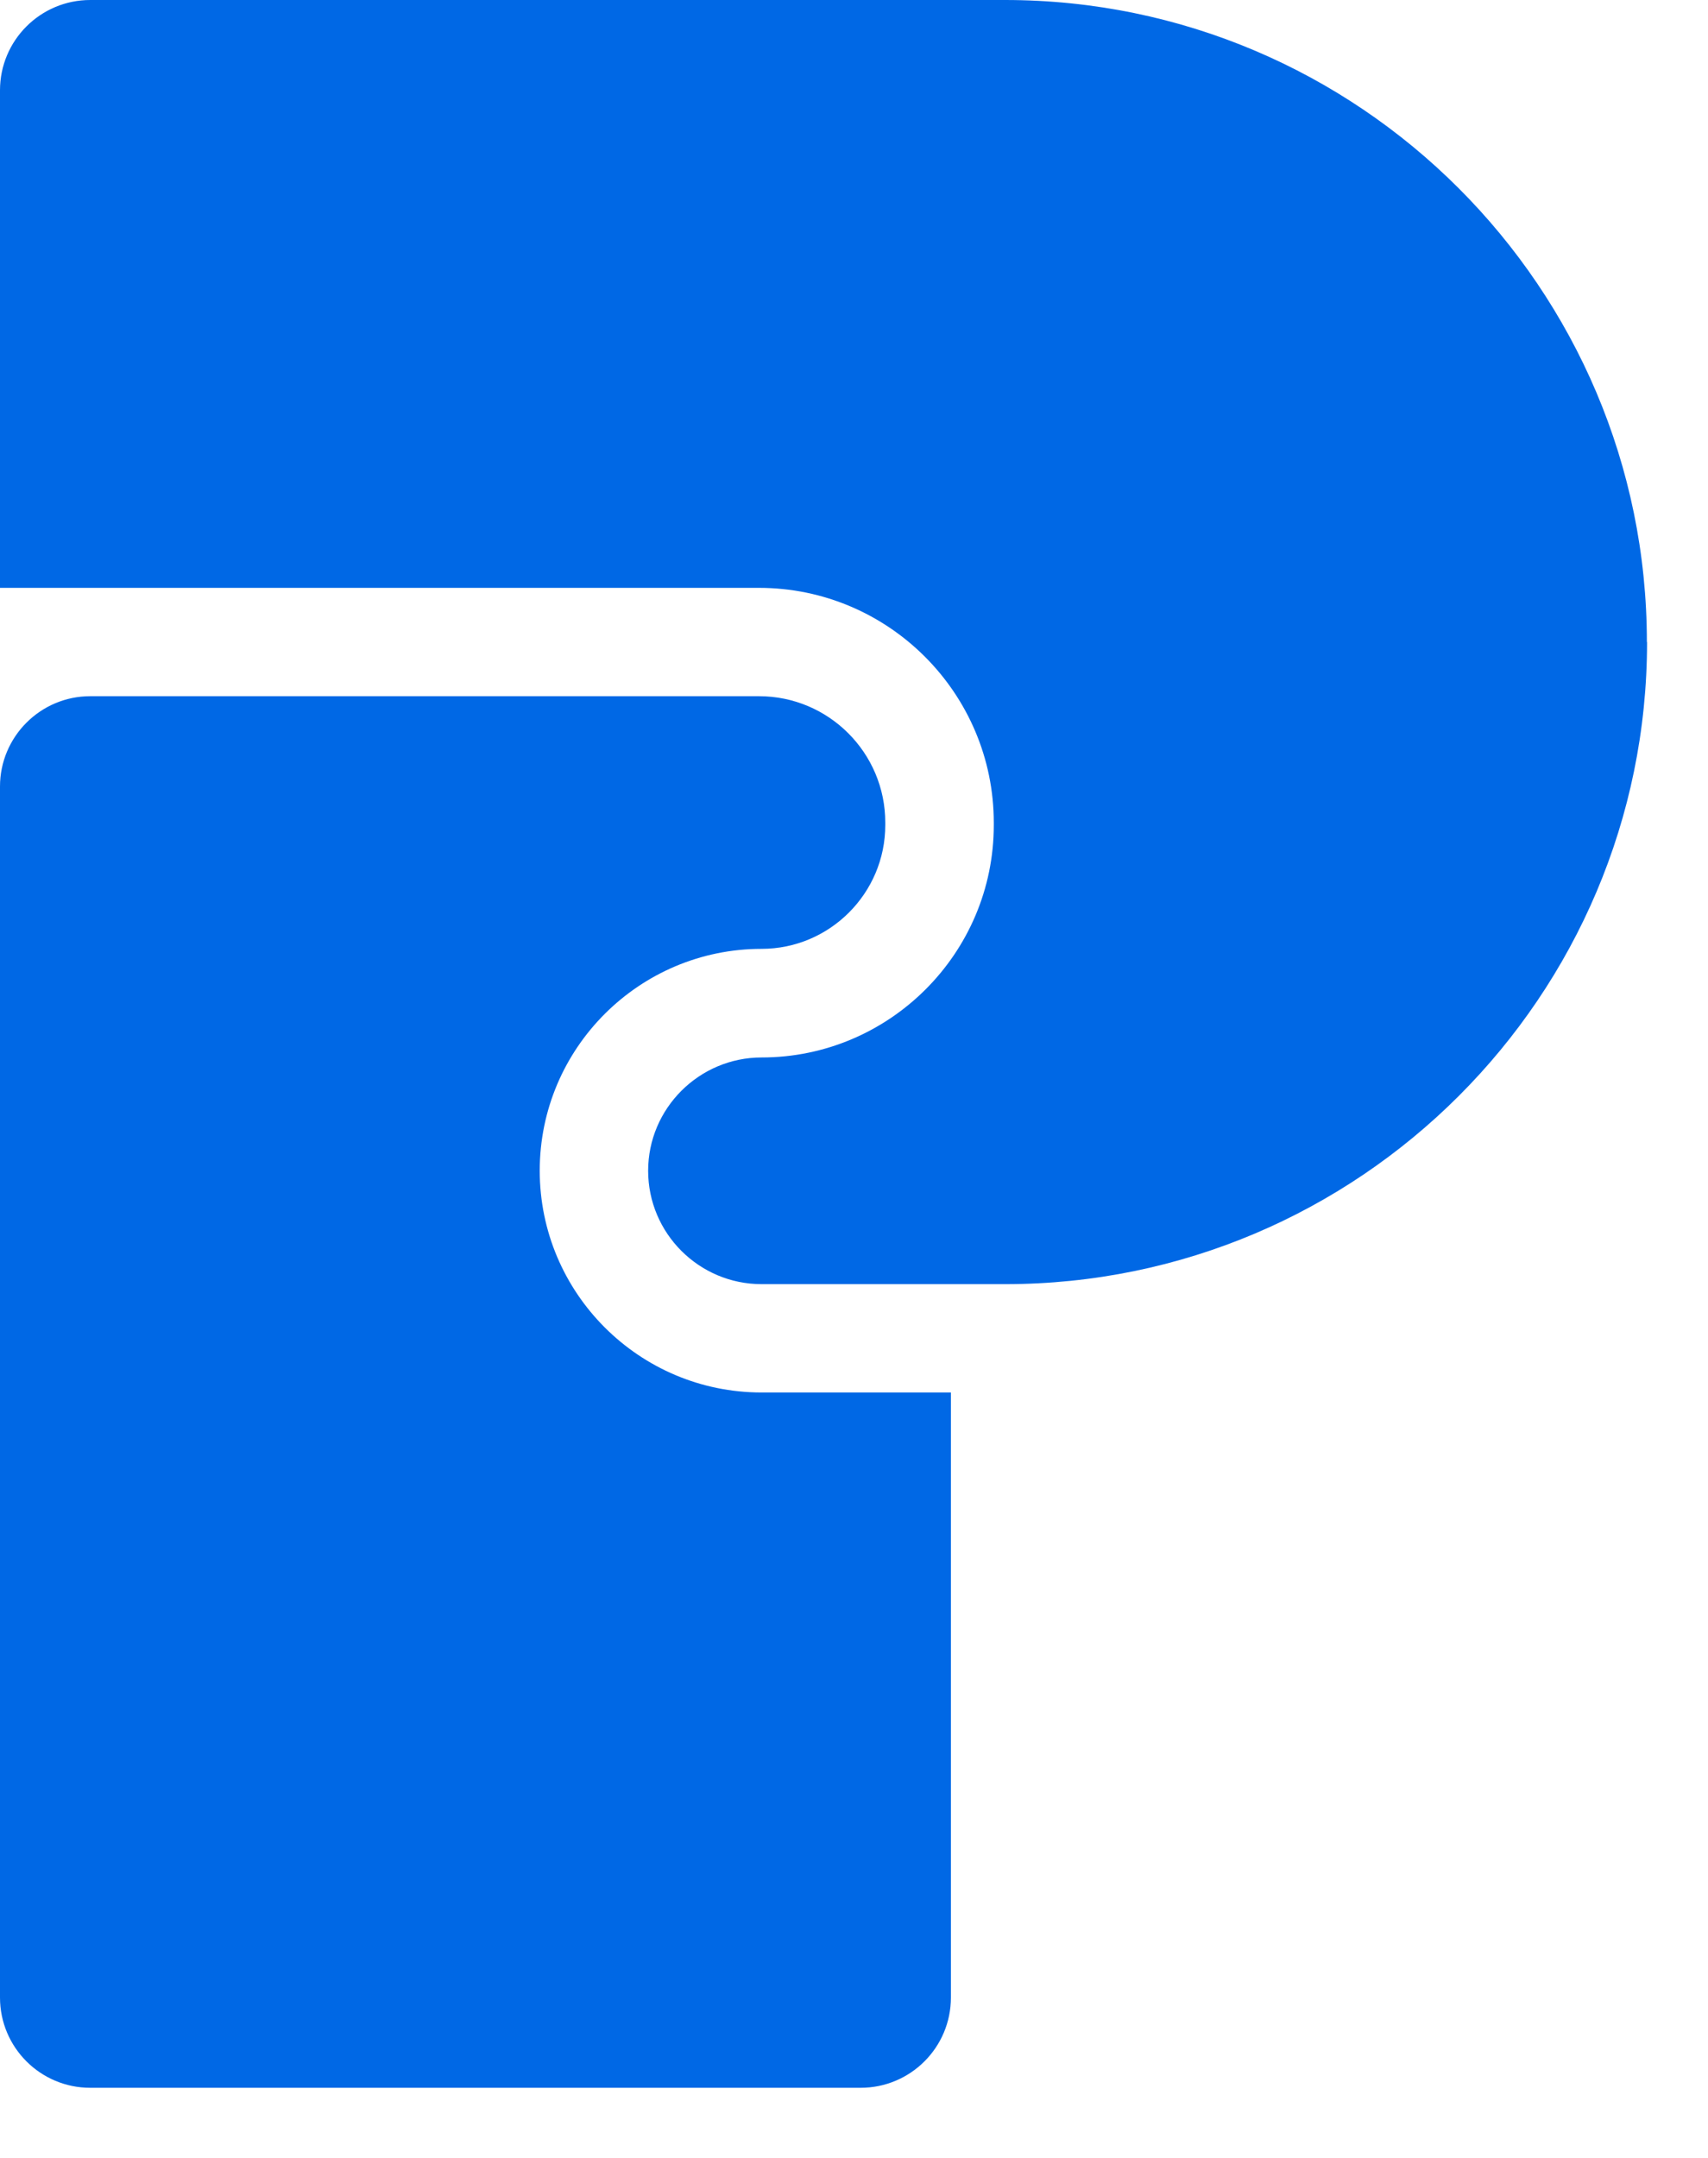
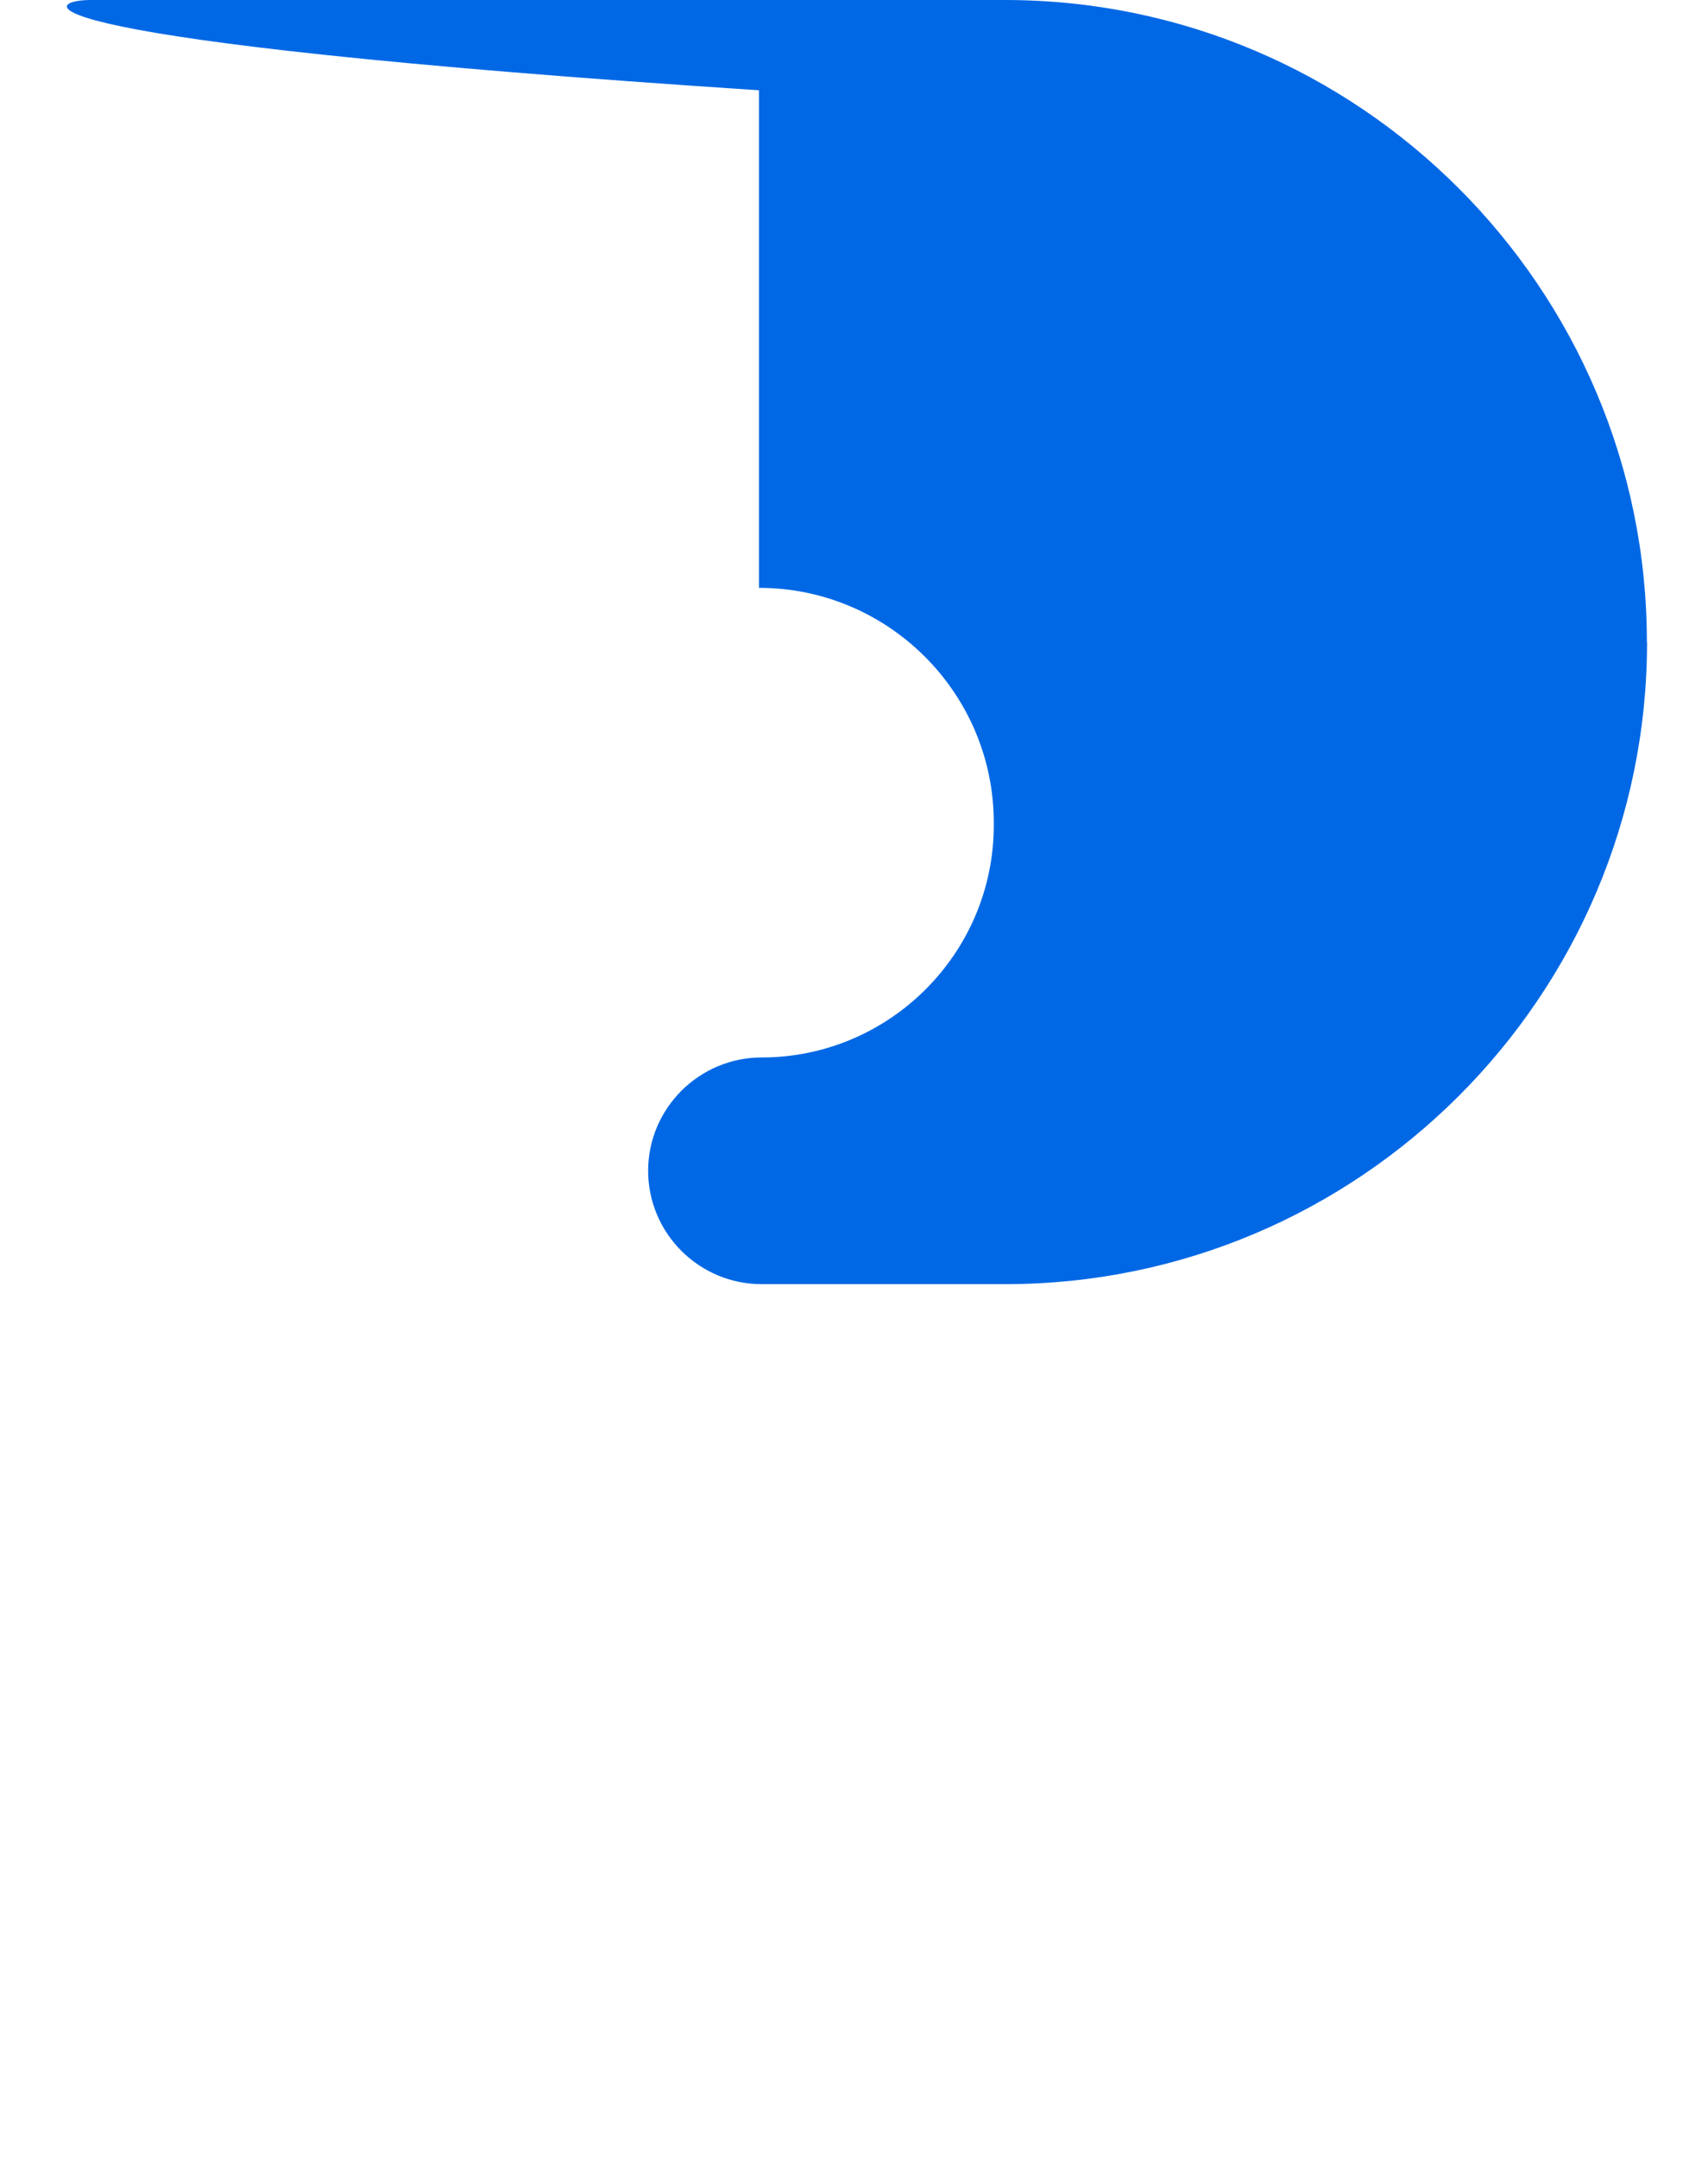
<svg xmlns="http://www.w3.org/2000/svg" width="19" height="24" viewBox="0 0 19 24" fill="none">
-   <path d="M18.322 7.142C18.322 11.079 15.119 14.282 11.182 14.282H8.472C7.776 14.282 7.21 13.716 7.21 13.021C7.21 12.327 7.778 11.761 8.472 11.761C9.894 11.761 11.055 10.602 11.055 9.177V9.15C11.055 7.711 9.884 6.538 8.443 6.538H0V1.004C0 0.45 0.449 0 1.004 0H11.18C15.117 0 18.32 3.203 18.32 7.14L18.322 7.142Z" fill="#0068E5" />
-   <path d="M10.578 15.487V22.216C10.578 22.771 10.128 23.22 9.574 23.22H1.004C0.45 23.22 0 22.771 0 22.216V8.747C0 8.194 0.45 7.743 1.004 7.743H8.443C9.219 7.743 9.848 8.374 9.848 9.148V9.176C9.848 9.935 9.229 10.553 8.472 10.553C7.112 10.553 6.004 11.658 6.004 13.02C6.004 14.381 7.111 15.487 8.472 15.487H10.578Z" fill="#0068E5" />
+   <path d="M18.322 7.142C18.322 11.079 15.119 14.282 11.182 14.282H8.472C7.776 14.282 7.21 13.716 7.21 13.021C7.21 12.327 7.778 11.761 8.472 11.761C9.894 11.761 11.055 10.602 11.055 9.177V9.15C11.055 7.711 9.884 6.538 8.443 6.538V1.004C0 0.45 0.449 0 1.004 0H11.18C15.117 0 18.32 3.203 18.32 7.14L18.322 7.142Z" fill="#0068E5" />
</svg>